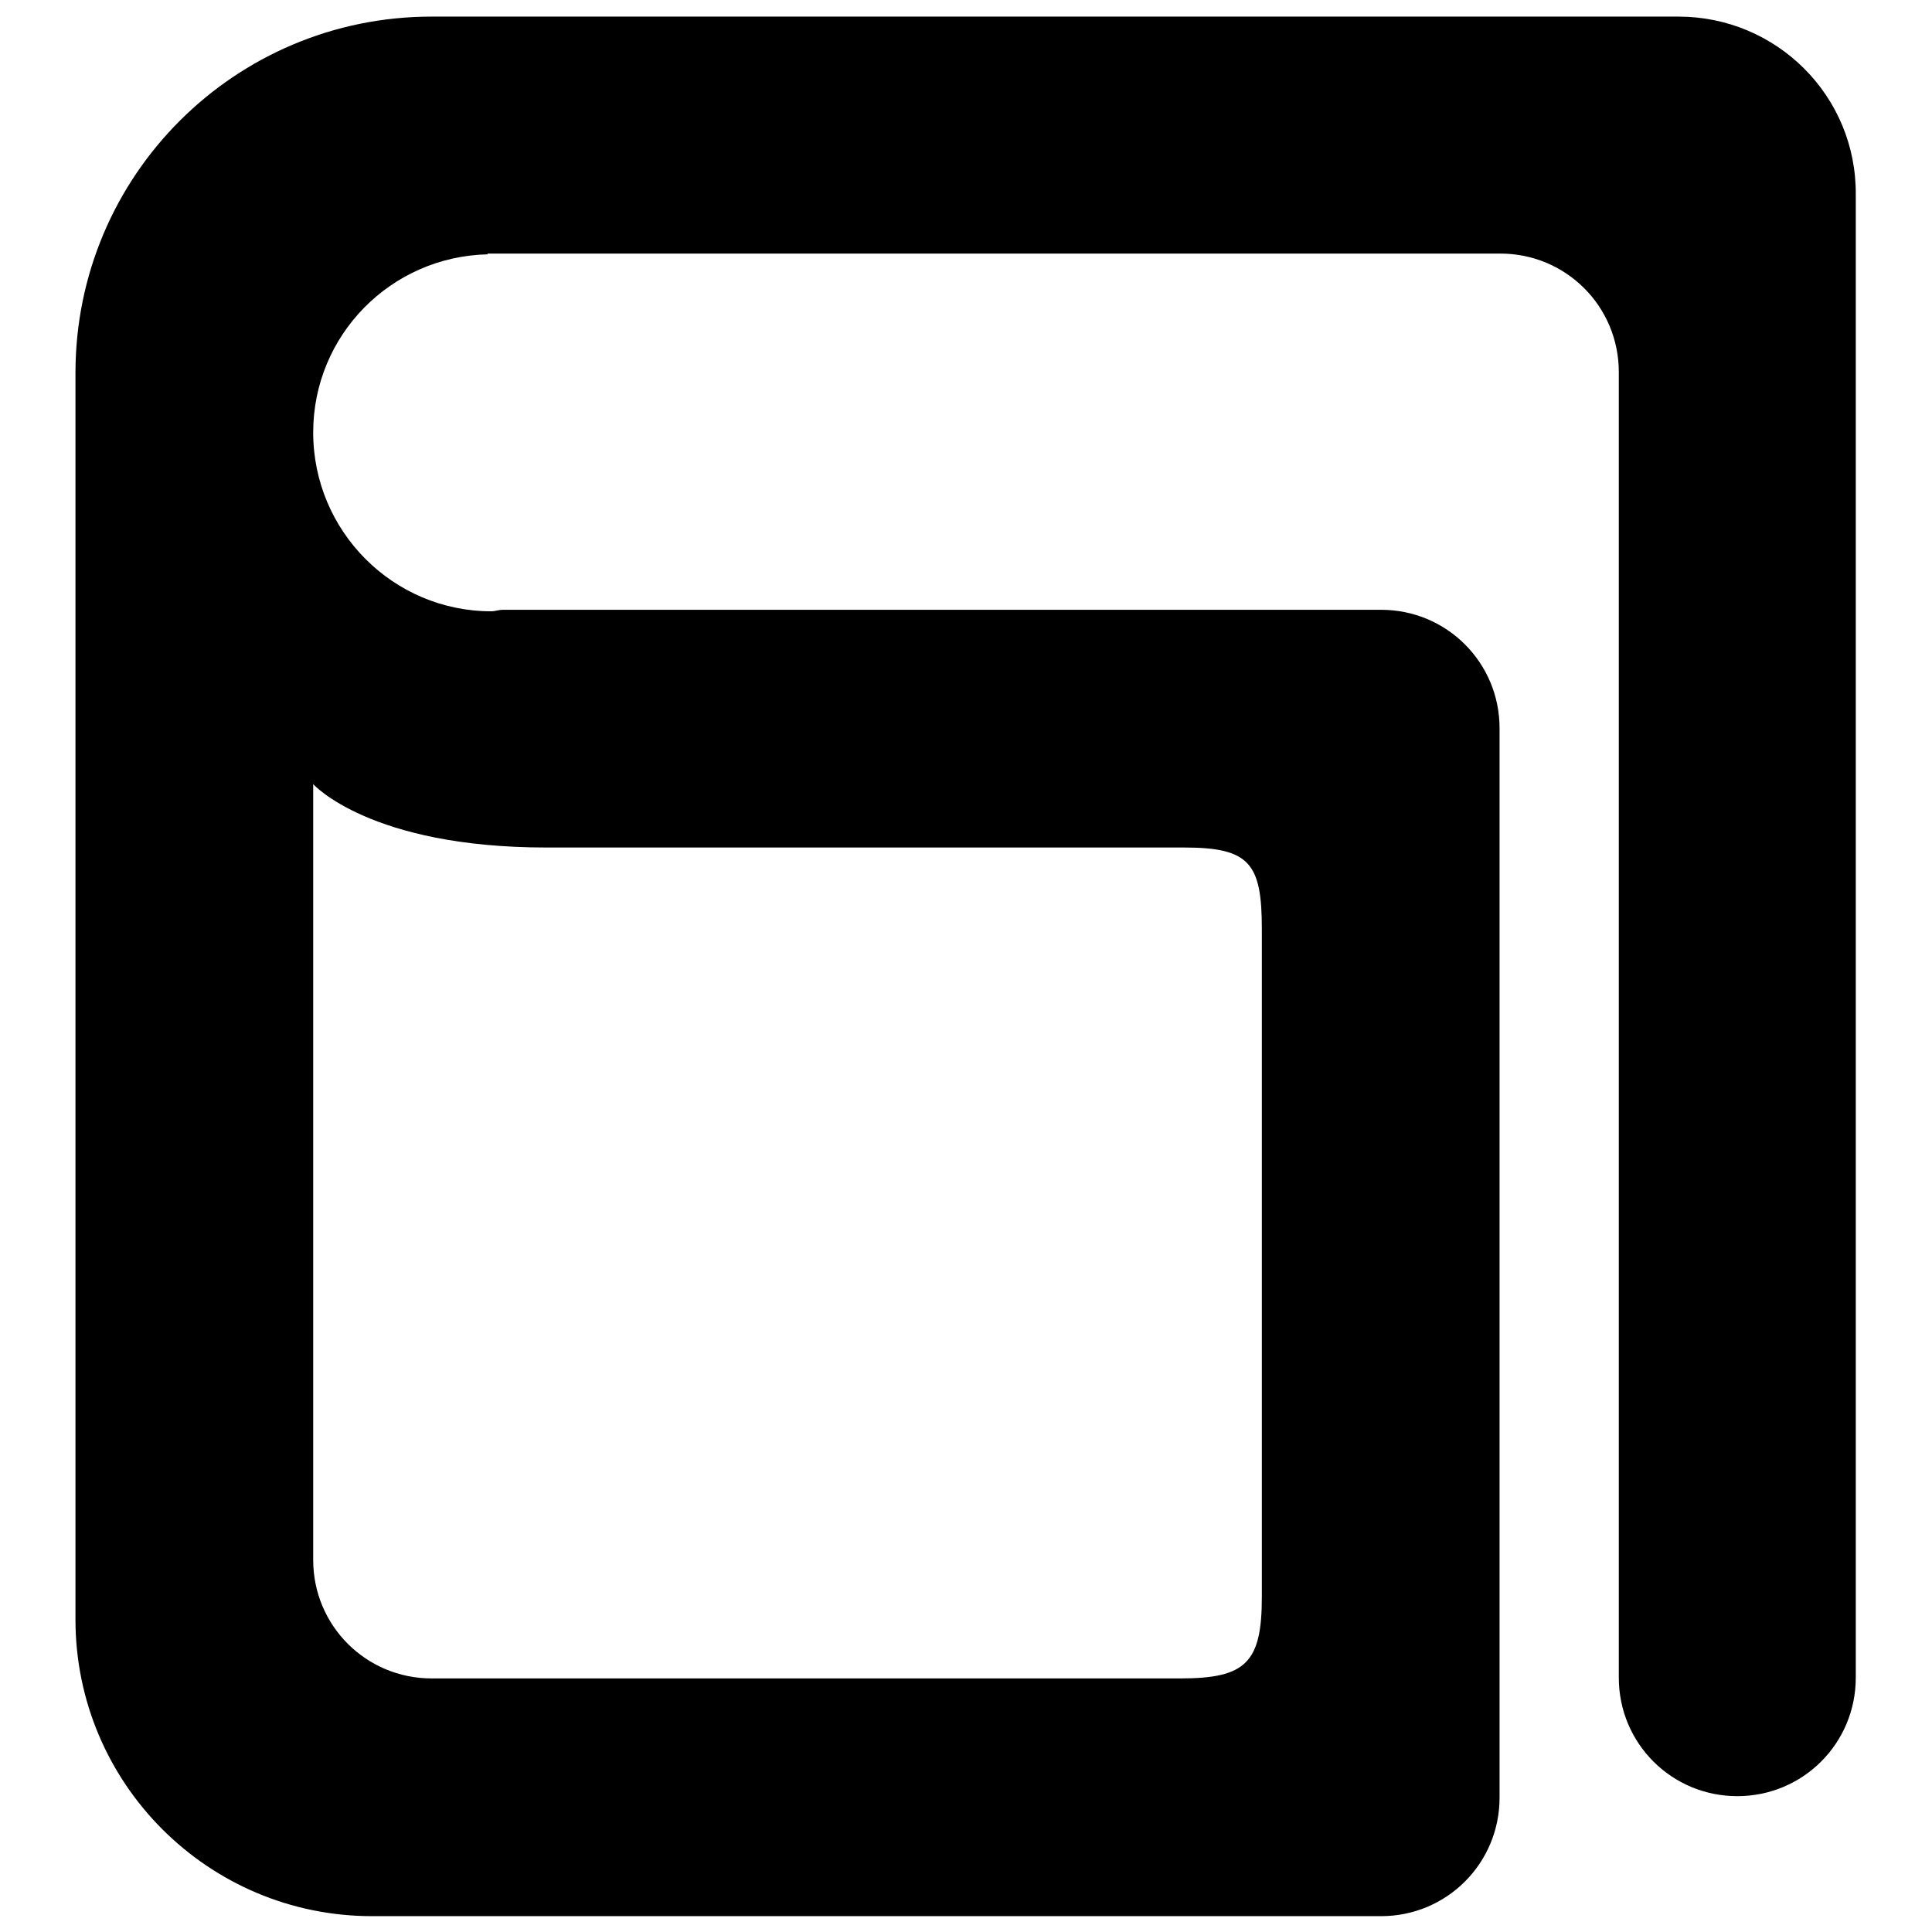
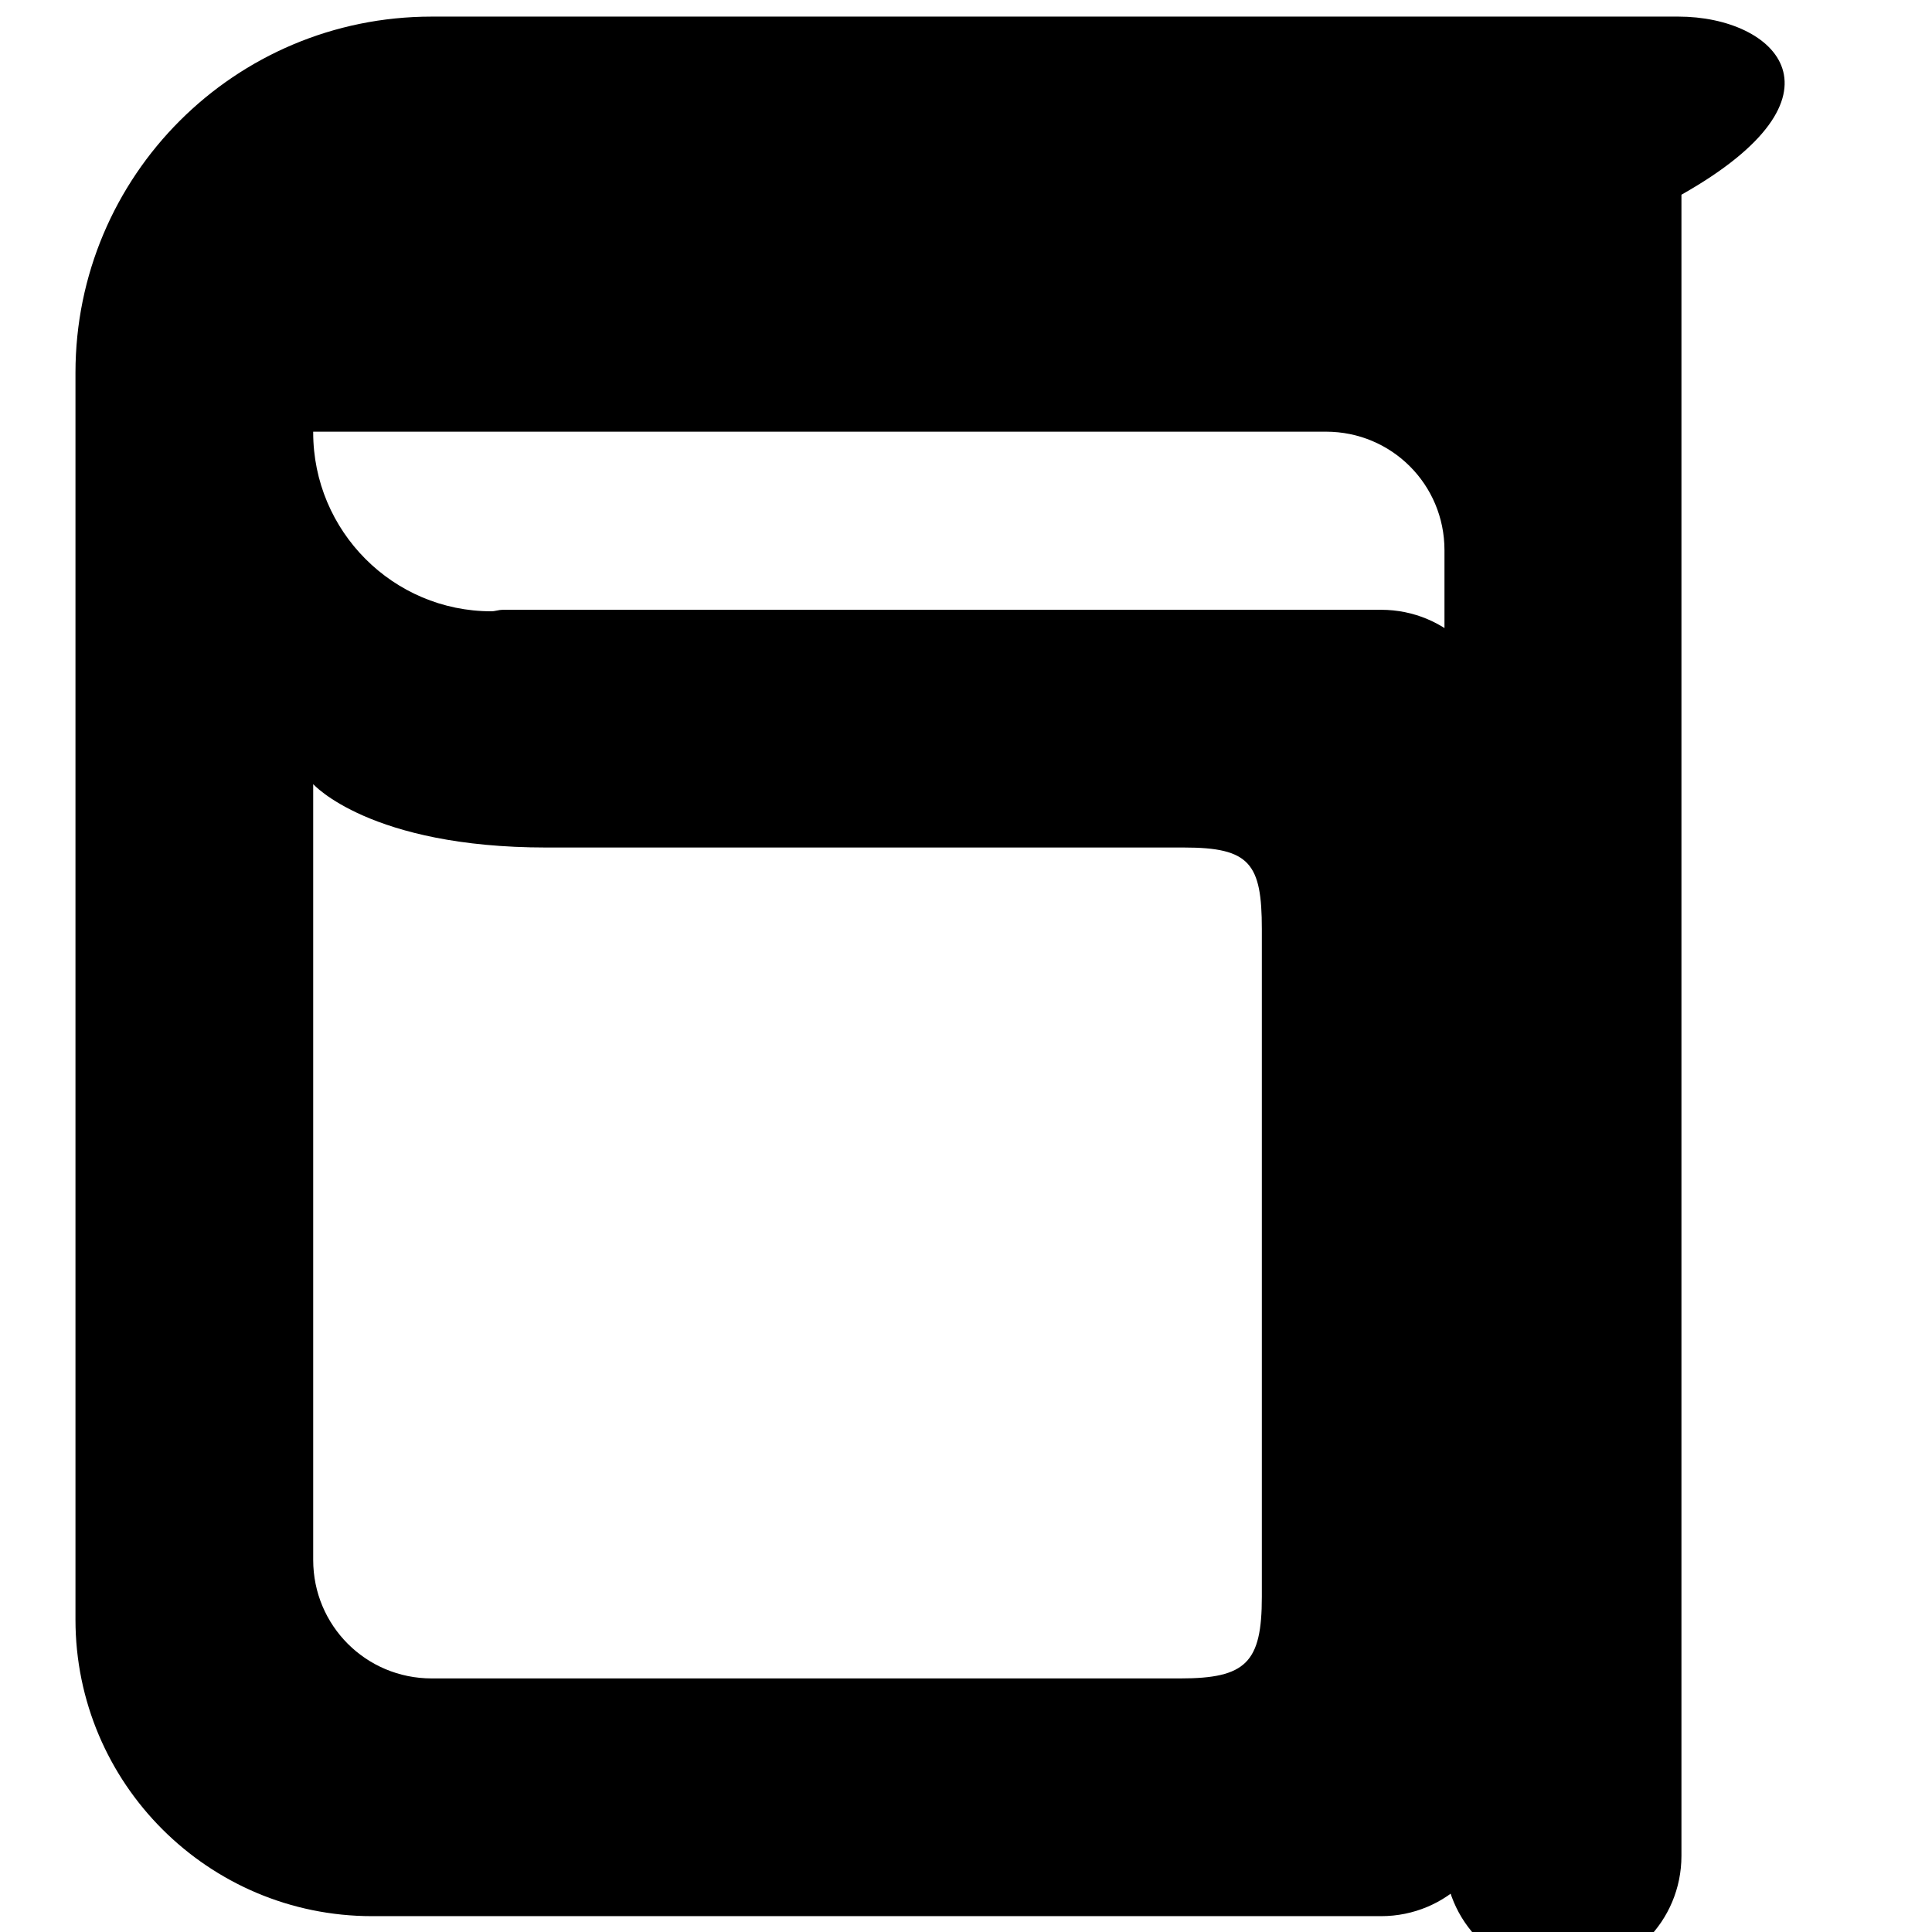
<svg xmlns="http://www.w3.org/2000/svg" version="1.1" x="0px" y="0px" viewBox="0 0 256 256" enable-background="new 0 0 256 256" xml:space="preserve">
  <g>
    <g>
-       <path fill="#000000" d="M222.4,2.2H57.2C31.1,2.2,10,23.3,10,49.4v165.2c0,21.7,17.6,39.3,39.3,39.3H183c8.7,0,15.7-7,15.7-15.7V96.5c0-8.7-7-15.7-15.7-15.7H66.6c-0.5,0-1,0.2-1.5,0.2c-13,0-23.6-10.6-23.6-23.7c0-12.9,10.3-23.3,23.1-23.6v-0.1h134.2c8.7,0,15.7,7,15.7,15.7v173c0,8.7,7,15.7,15.7,15.7c8.7,0,15.7-7,15.7-15.7V25.8C246,12.7,235.4,2.2,222.4,2.2z M72.4,112.3c32.6,0,84.5,0,84.5,0c8.7,0,10.3,2.1,10.3,10.8v88.5c0,8.7-2.1,10.8-10.8,10.8H57.2c-8.7,0-15.7-7-15.7-15.7V103.9C41.5,103.9,49,112.3,72.4,112.3z" />
+       <path fill="#000000" d="M222.4,2.2H57.2C31.1,2.2,10,23.3,10,49.4v165.2c0,21.7,17.6,39.3,39.3,39.3H183c8.7,0,15.7-7,15.7-15.7V96.5c0-8.7-7-15.7-15.7-15.7H66.6c-0.5,0-1,0.2-1.5,0.2c-13,0-23.6-10.6-23.6-23.7v-0.1h134.2c8.7,0,15.7,7,15.7,15.7v173c0,8.7,7,15.7,15.7,15.7c8.7,0,15.7-7,15.7-15.7V25.8C246,12.7,235.4,2.2,222.4,2.2z M72.4,112.3c32.6,0,84.5,0,84.5,0c8.7,0,10.3,2.1,10.3,10.8v88.5c0,8.7-2.1,10.8-10.8,10.8H57.2c-8.7,0-15.7-7-15.7-15.7V103.9C41.5,103.9,49,112.3,72.4,112.3z" />
    </g>
  </g>
</svg>